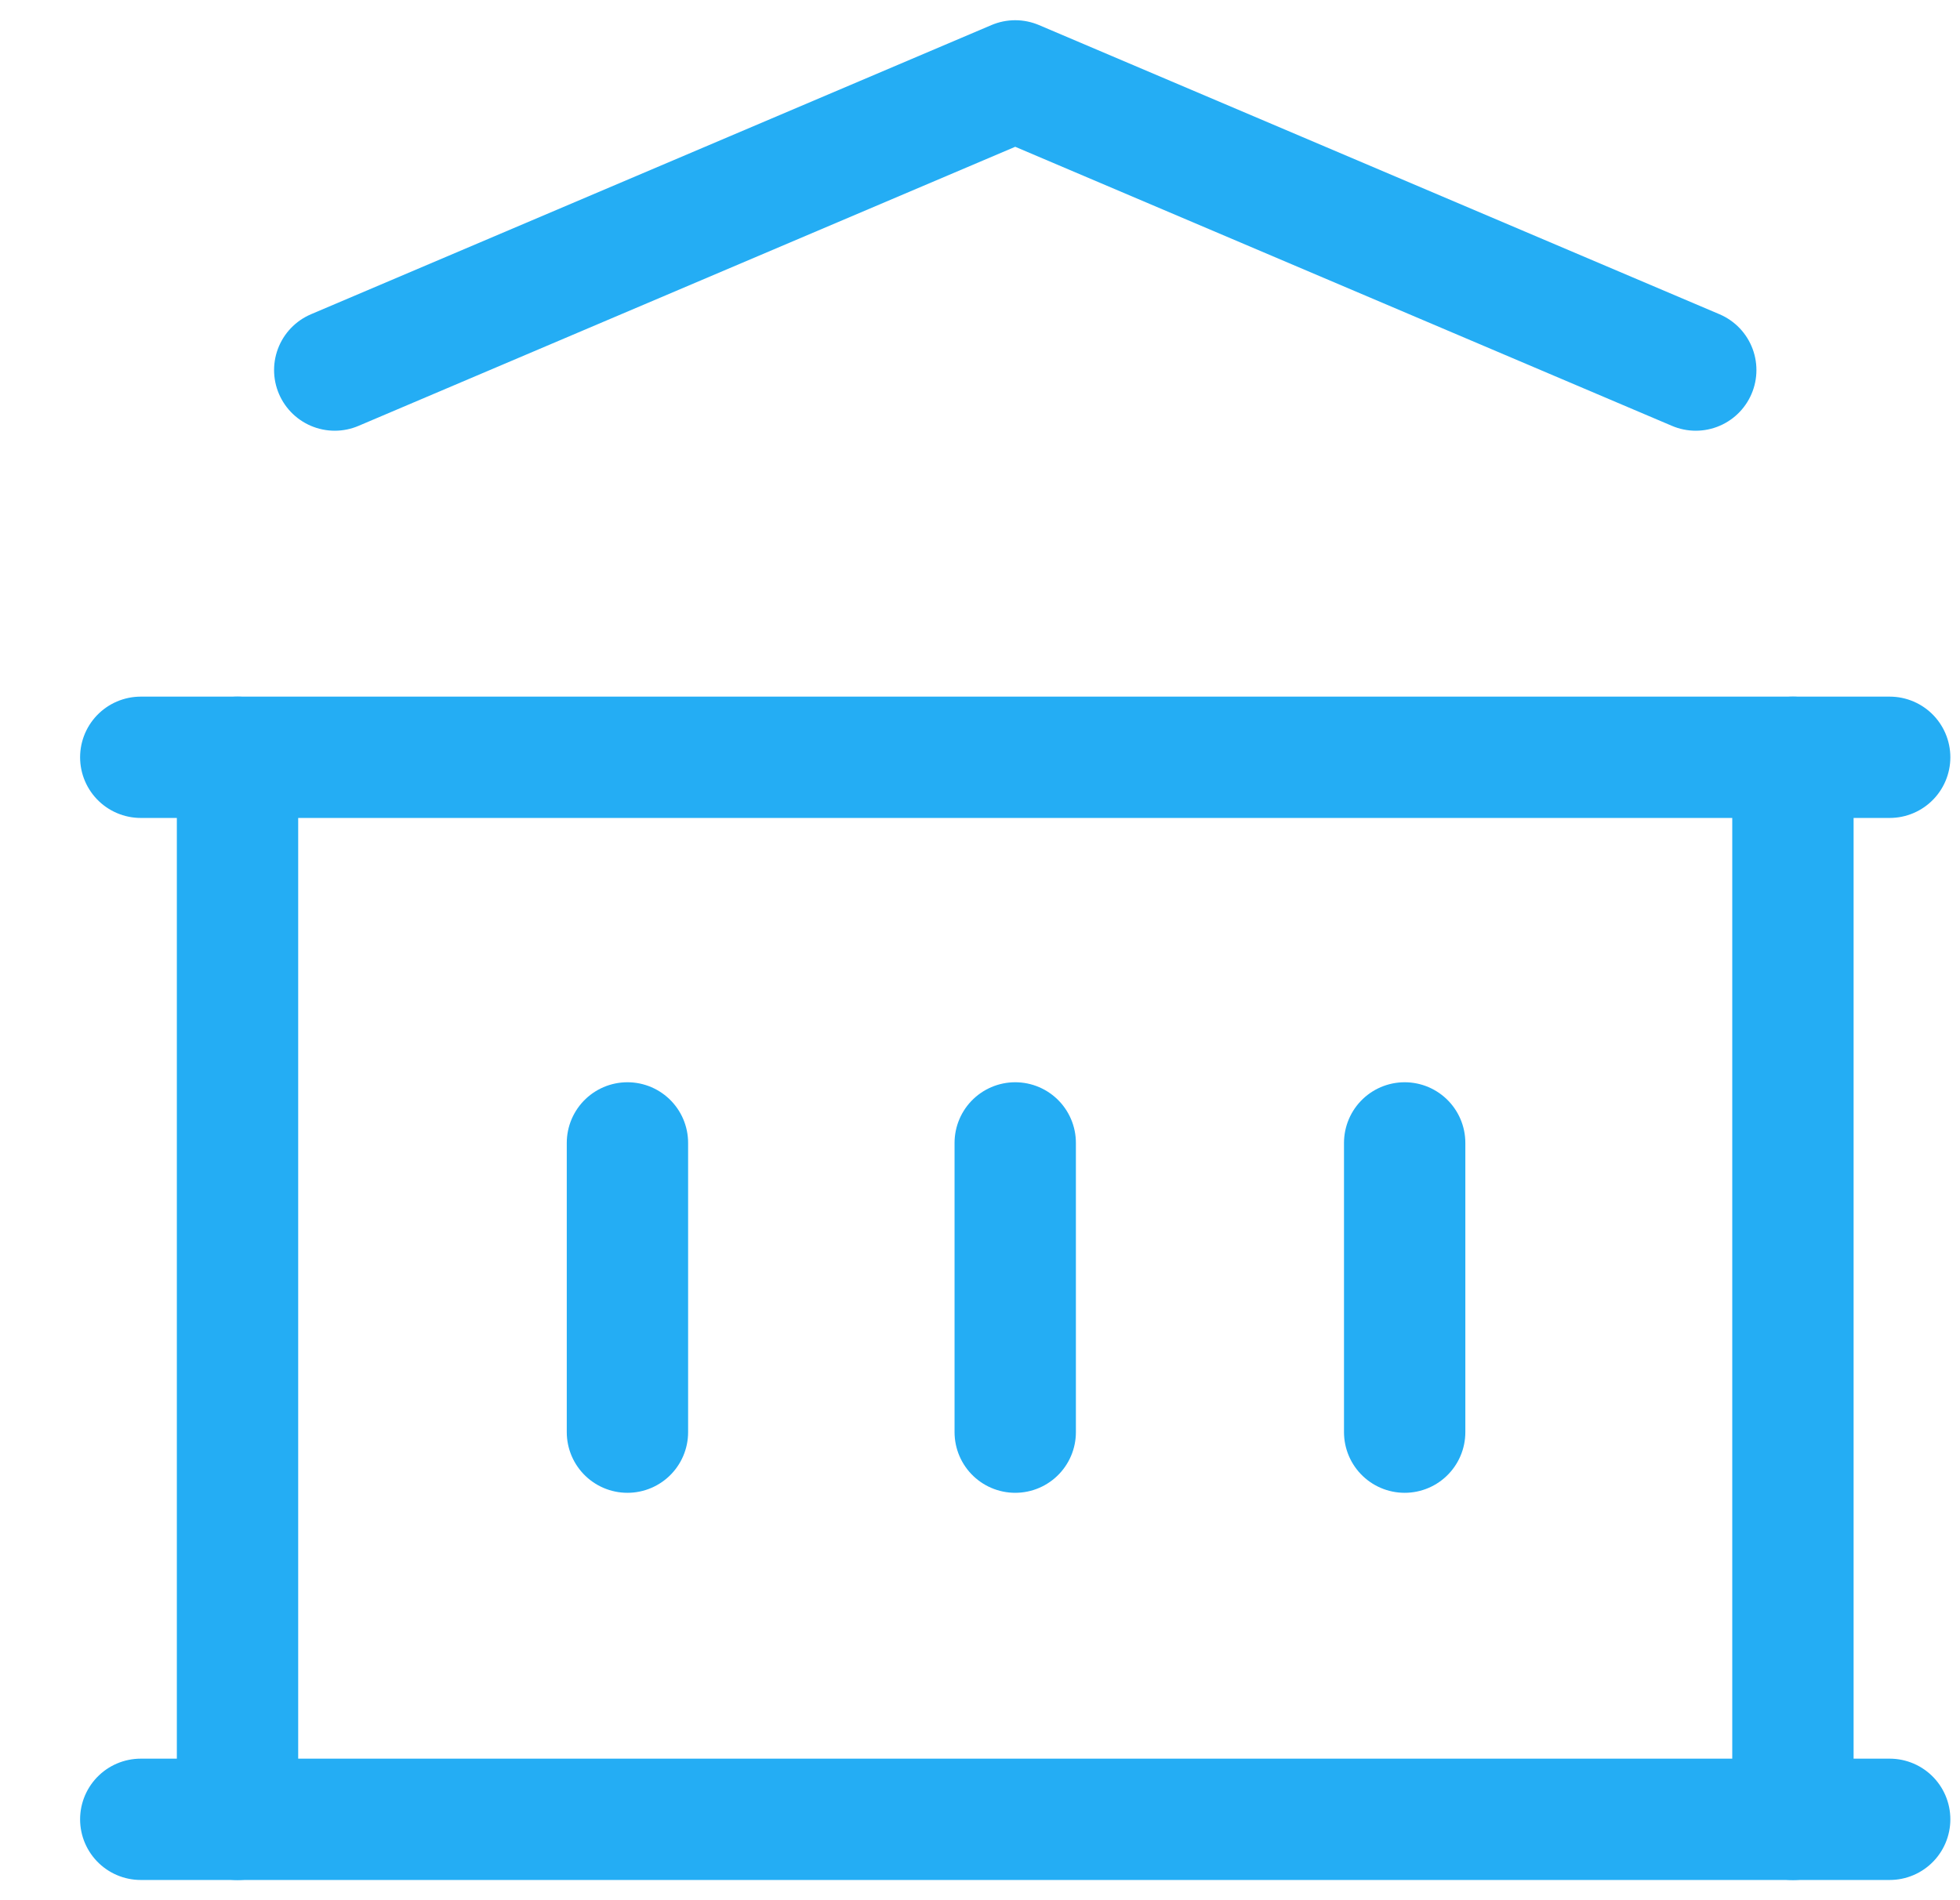
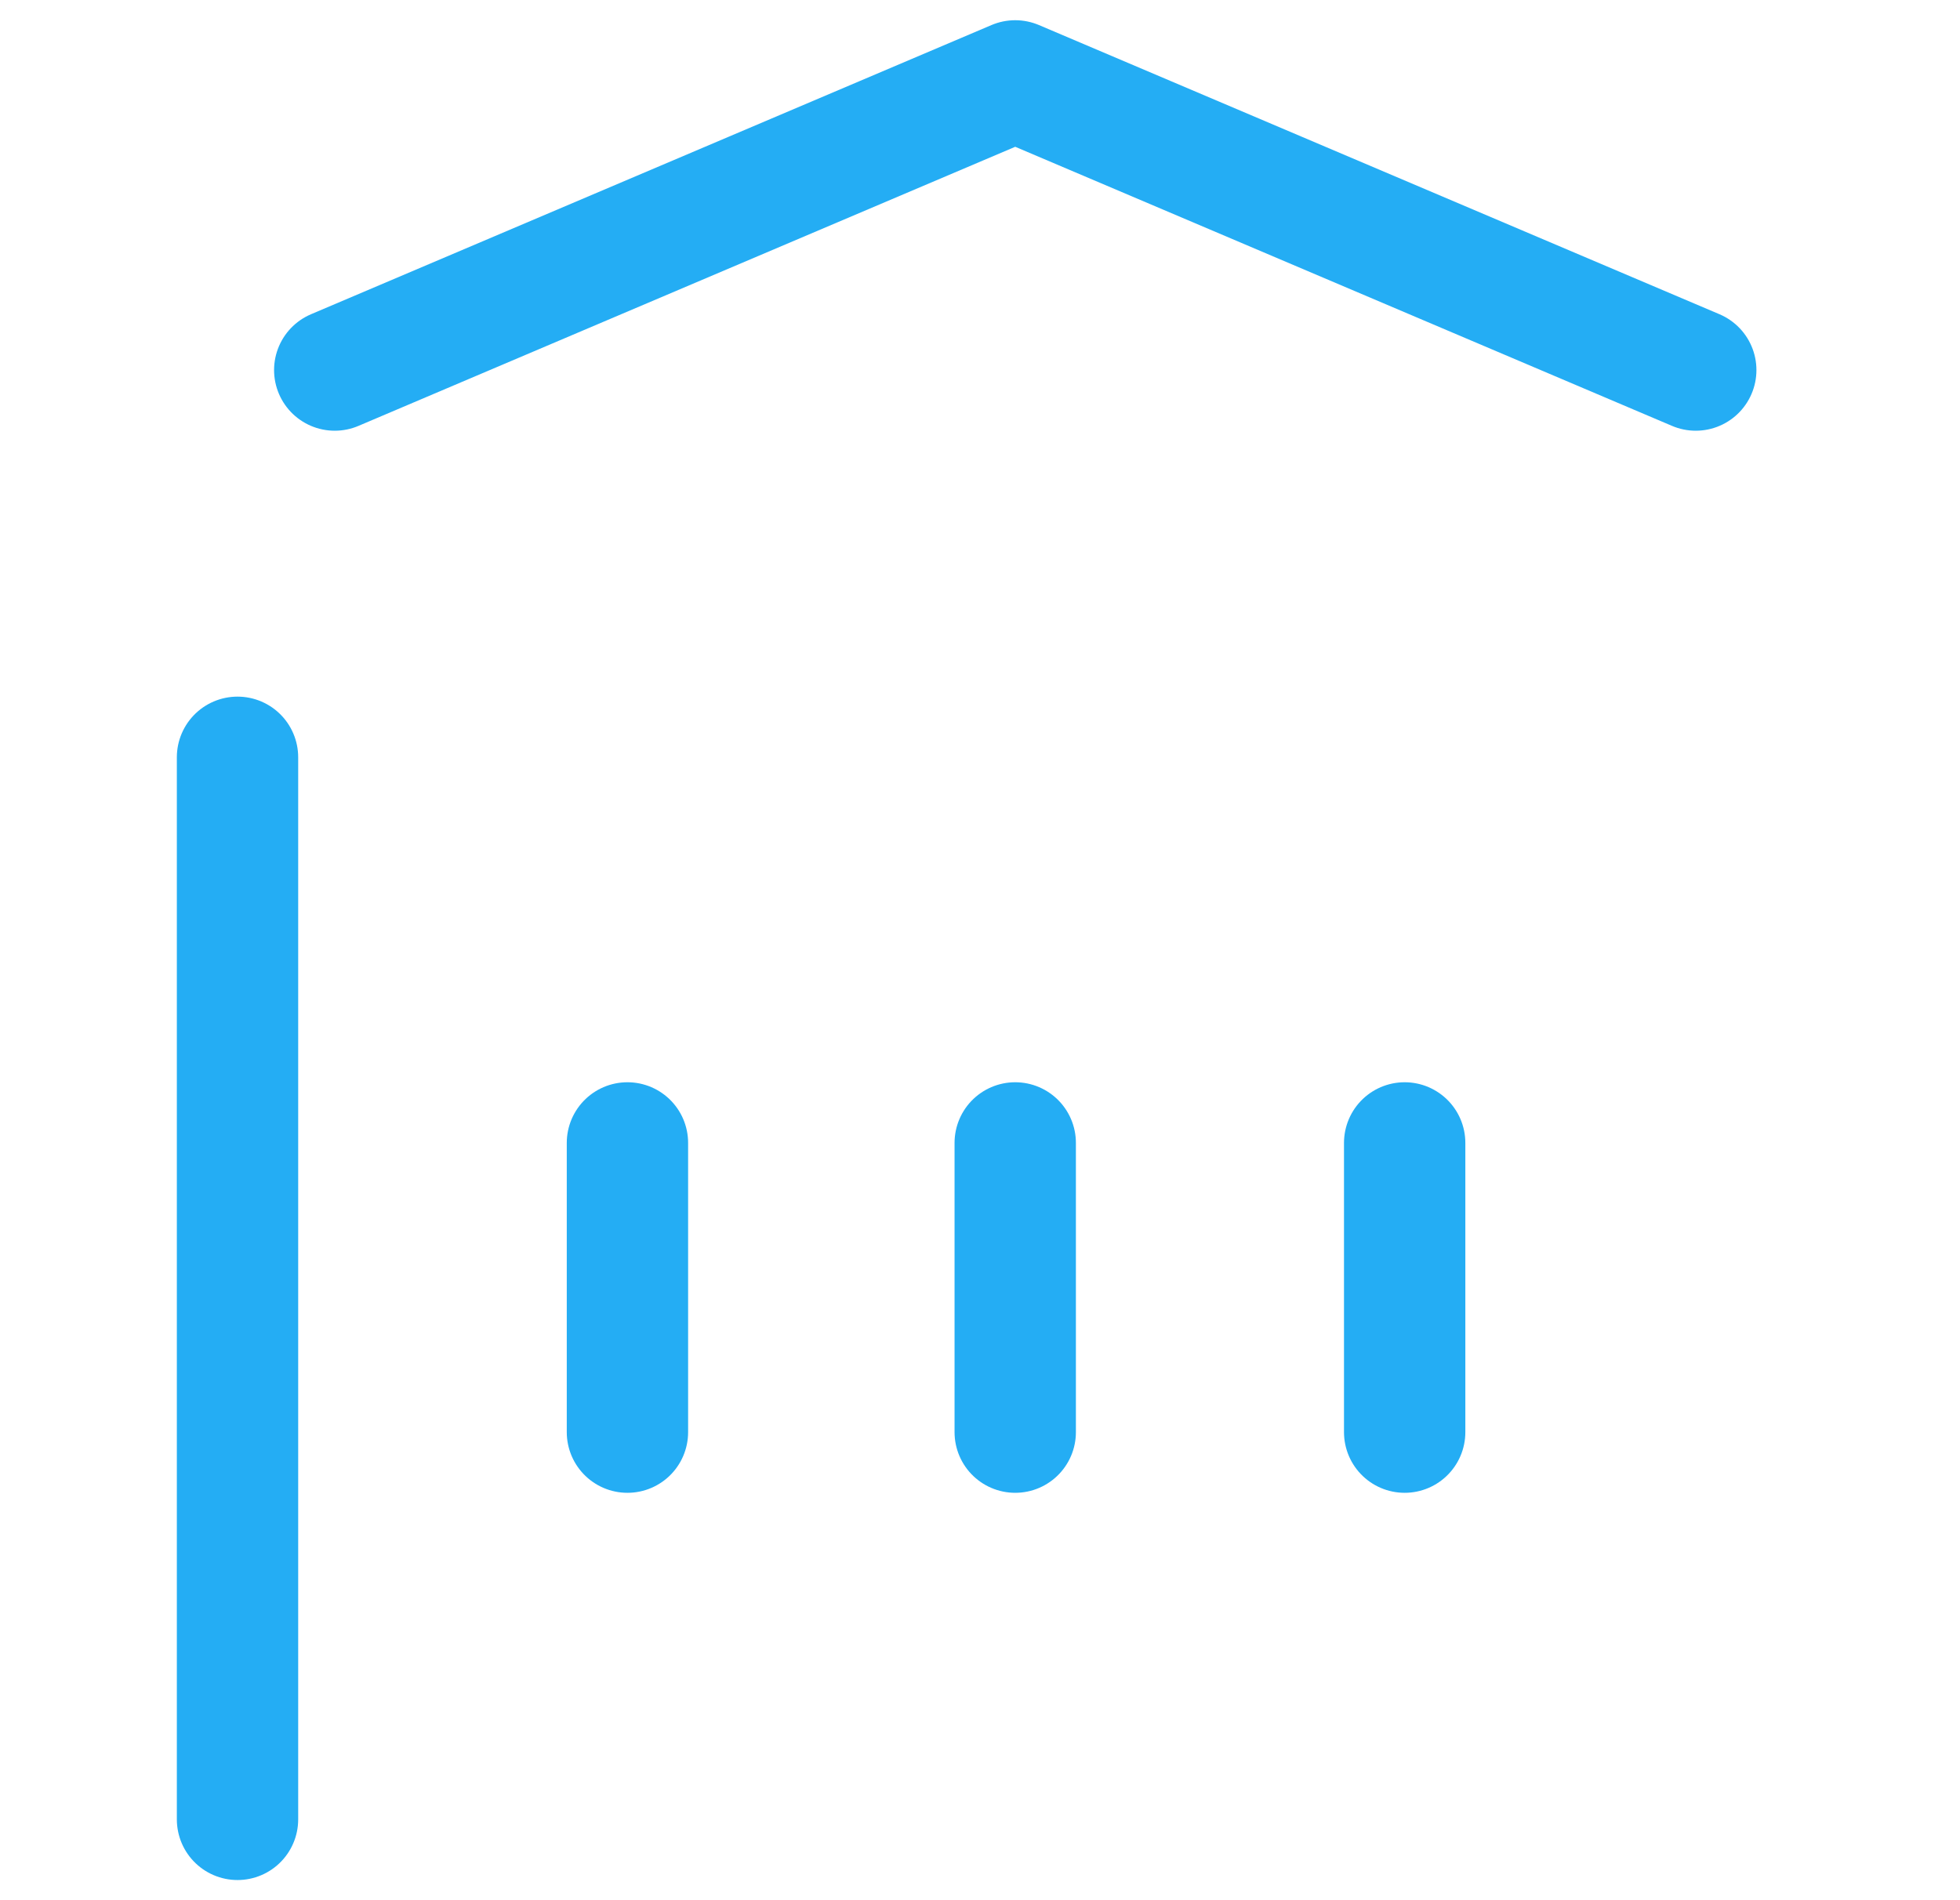
<svg xmlns="http://www.w3.org/2000/svg" width="33" height="32" xml:space="preserve" overflow="hidden">
  <g transform="translate(-97 -240)">
    <g>
      <g>
        <g>
          <g>
-             <path d="M99.37 270.638 128.816 270.638" stroke="#24ADF4" stroke-width="2.043" stroke-linecap="round" stroke-linejoin="round" stroke-miterlimit="4" stroke-opacity="1" fill="none" fill-rule="nonzero" />
-             <path d="M99.37 252.753 128.816 252.753" stroke="#24ADF4" stroke-width="2.043" stroke-linecap="round" stroke-linejoin="round" stroke-miterlimit="4" stroke-opacity="1" fill="none" fill-rule="nonzero" />
            <path d="M102.636 246.232 114.093 241.362 125.551 246.232" stroke="#24ADF4" stroke-width="2.043" stroke-linecap="round" stroke-linejoin="round" stroke-miterlimit="4" stroke-opacity="1" fill="none" fill-rule="nonzero" />
            <path d="M100.999 252.753 100.999 270.639" stroke="#24ADF4" stroke-width="2.043" stroke-linecap="round" stroke-linejoin="round" stroke-miterlimit="4" stroke-opacity="1" fill="none" fill-rule="nonzero" />
-             <path d="M127.187 252.753 127.187 270.639" stroke="#24ADF4" stroke-width="2.043" stroke-linecap="round" stroke-linejoin="round" stroke-miterlimit="4" stroke-opacity="1" fill="none" fill-rule="nonzero" />
            <path d="M107.564 259.247 107.564 264.118" stroke="#24ADF4" stroke-width="2.043" stroke-linecap="round" stroke-linejoin="round" stroke-miterlimit="4" stroke-opacity="1" fill="none" fill-rule="nonzero" />
            <path d="M114.093 259.247 114.093 264.118" stroke="#24ADF4" stroke-width="2.043" stroke-linecap="round" stroke-linejoin="round" stroke-miterlimit="4" stroke-opacity="1" fill="none" fill-rule="nonzero" />
            <path d="M120.65 259.247 120.65 264.118" stroke="#24ADF4" stroke-width="2.043" stroke-linecap="round" stroke-linejoin="round" stroke-miterlimit="4" stroke-opacity="1" fill="none" fill-rule="nonzero" />
          </g>
        </g>
      </g>
    </g>
  </g>
</svg>